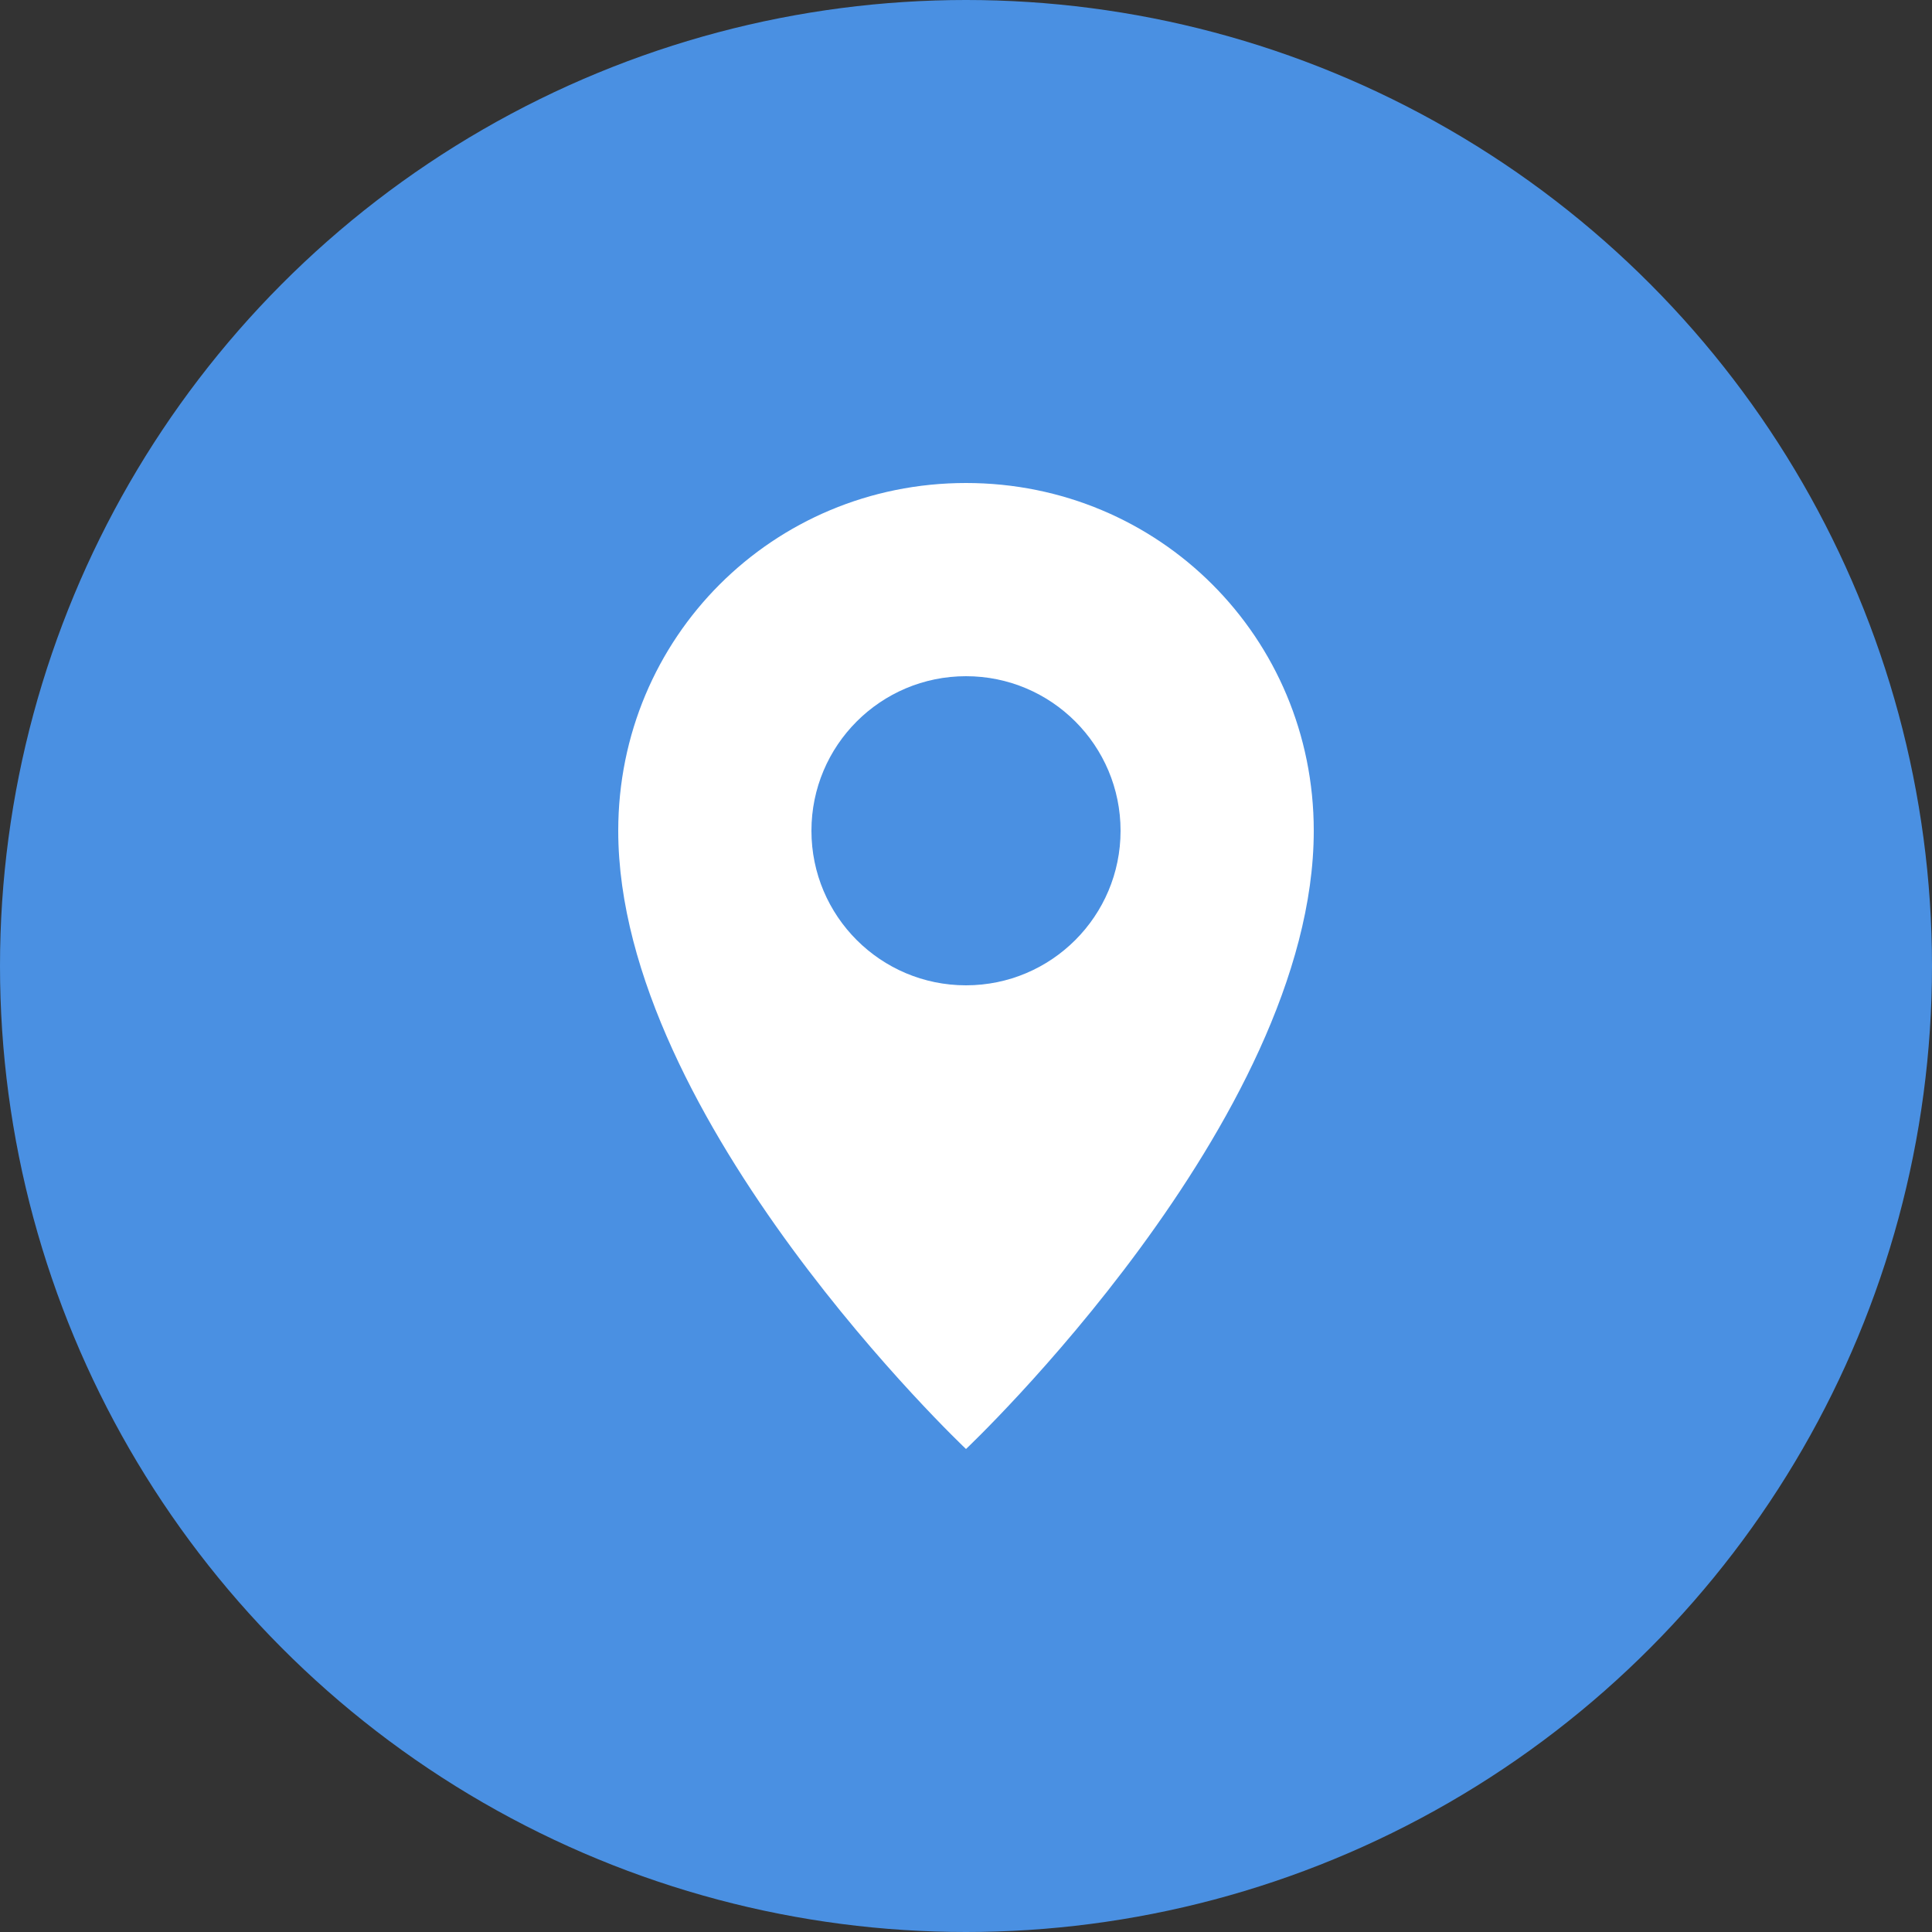
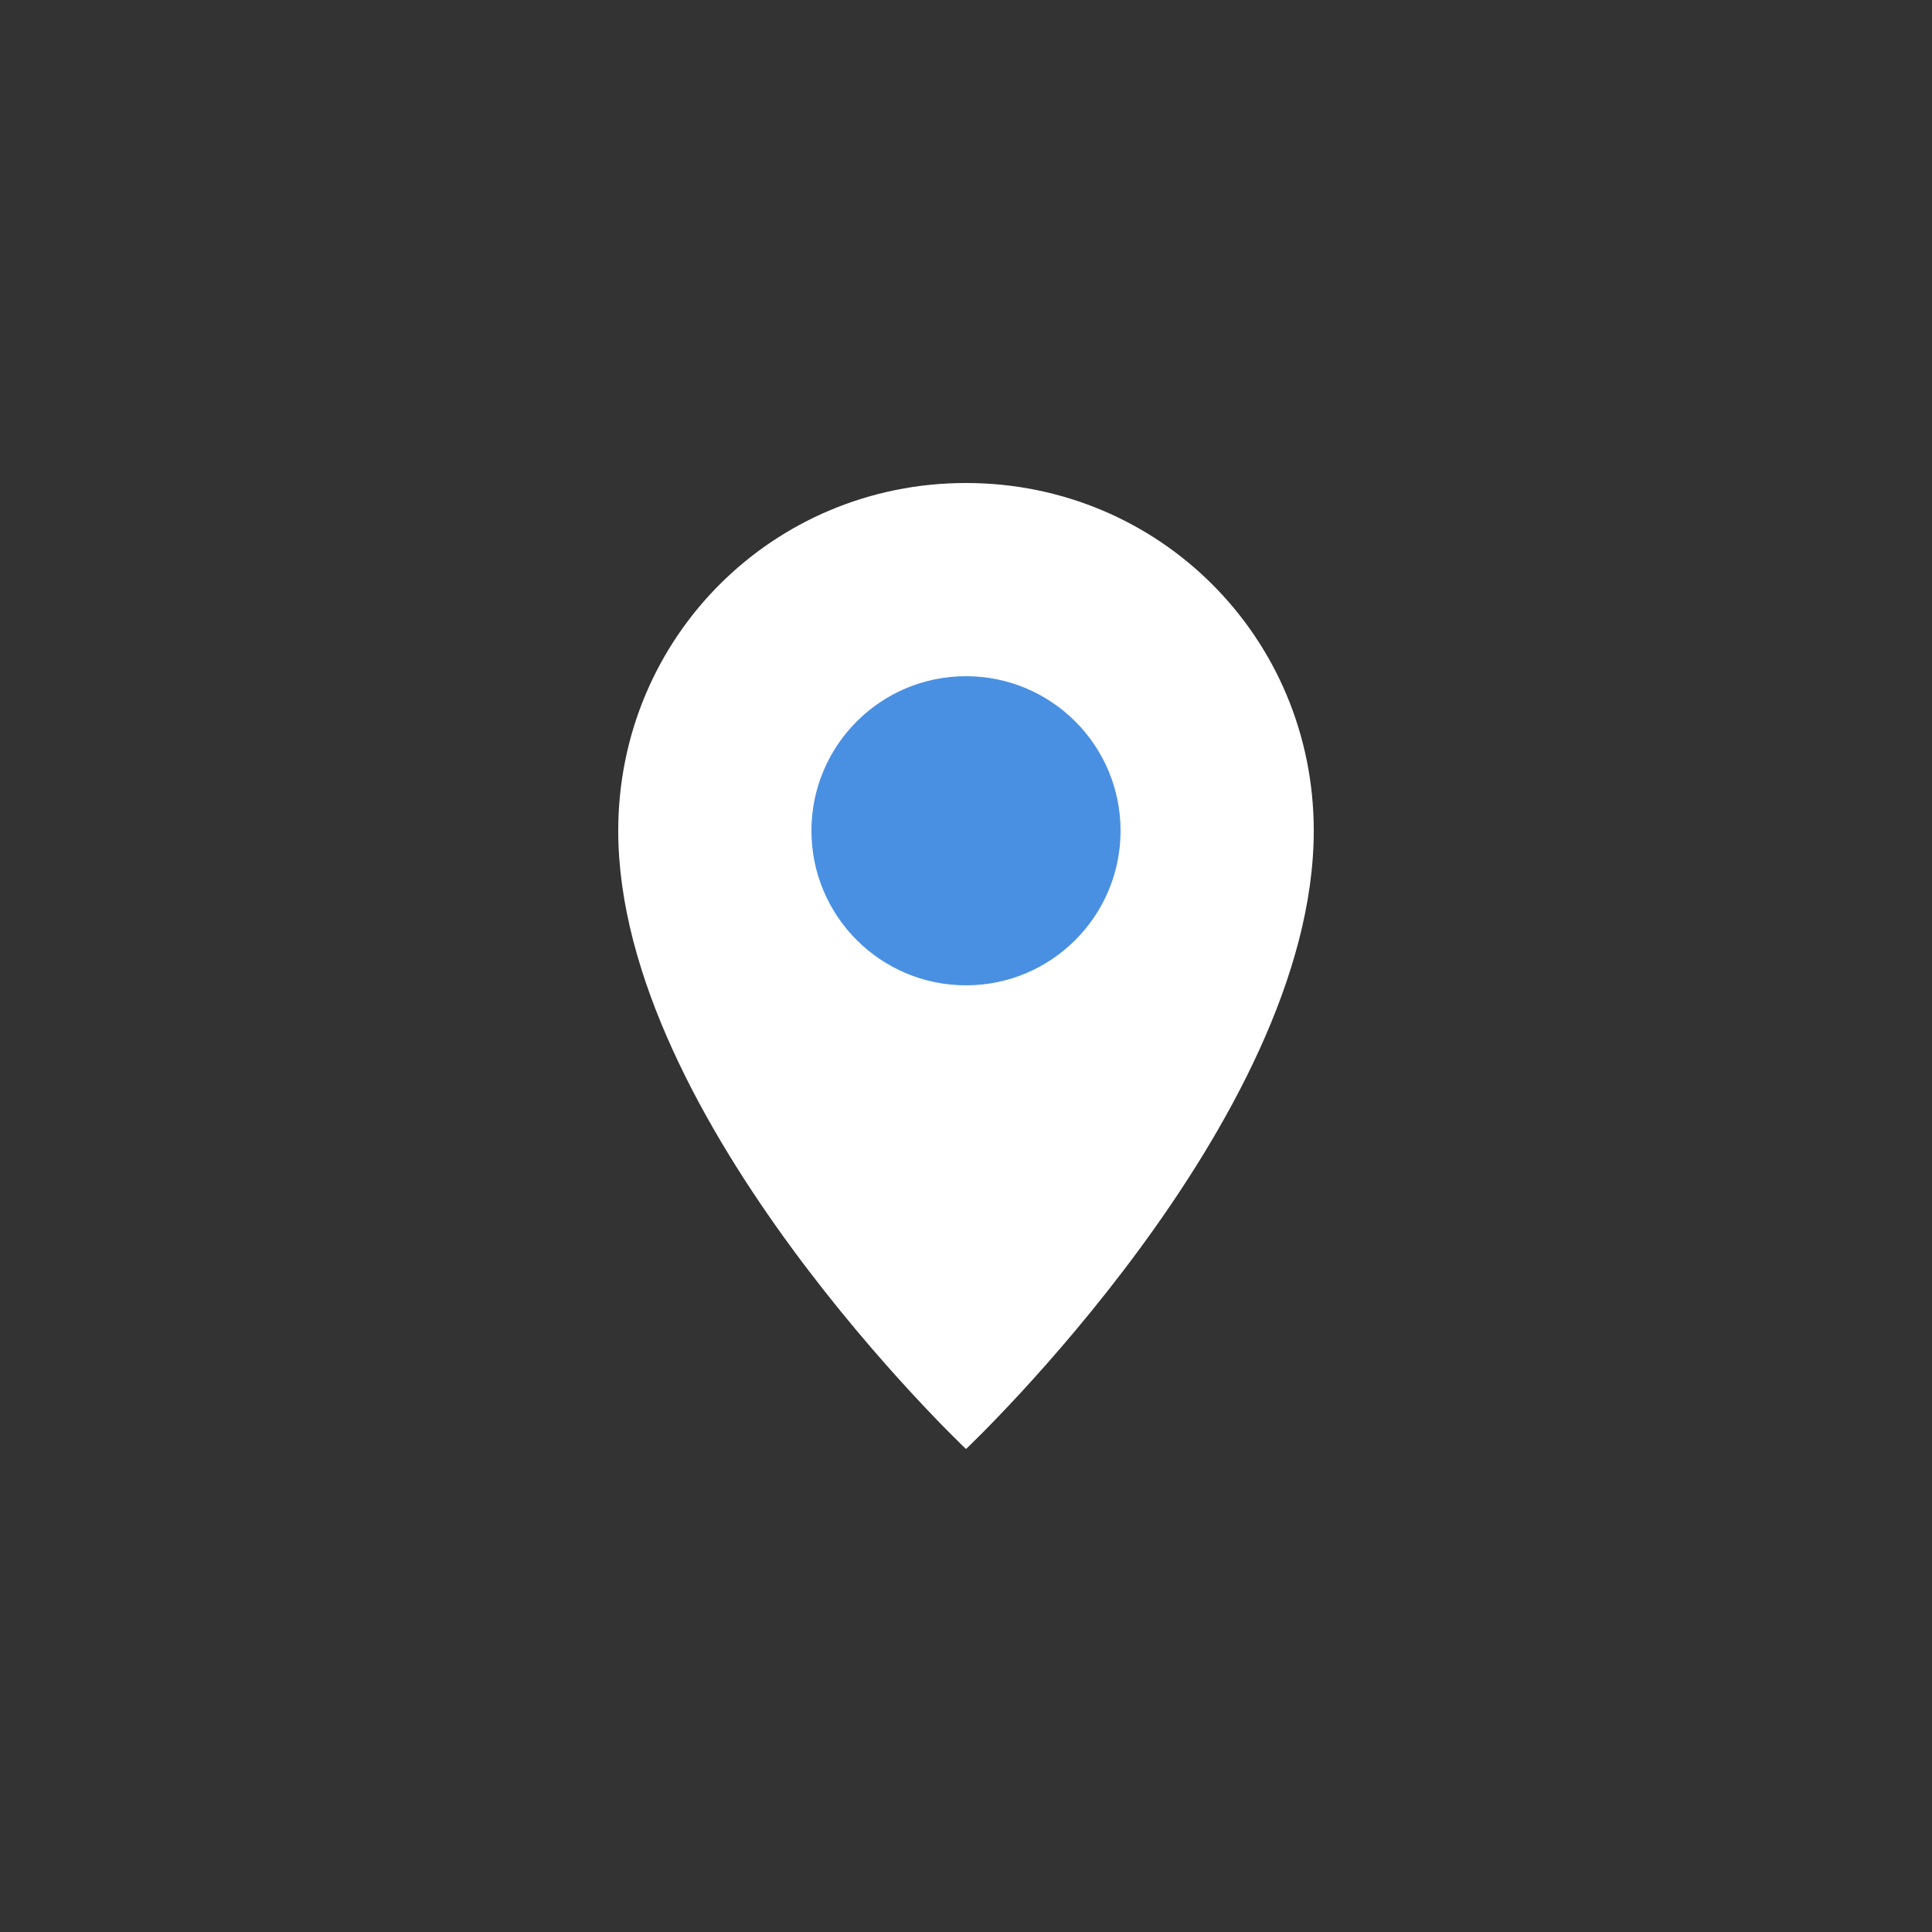
<svg xmlns="http://www.w3.org/2000/svg" viewBox="0 0 100 100">
  <rect x="0" y="0" width="100" height="100" fill="#333333" stroke="none" />
-   <circle cx="50" cy="50" r="50" fill="#4a90e2" />
  <path d="M50 25 C40 25 32 33 32 43 C32 58 50 75 50 75 C50 75 68 58 68 43 C68 33 60 25 50 25 Z" fill="white" />
  <circle cx="50" cy="43" r="8" fill="#4a90e2" />
</svg>